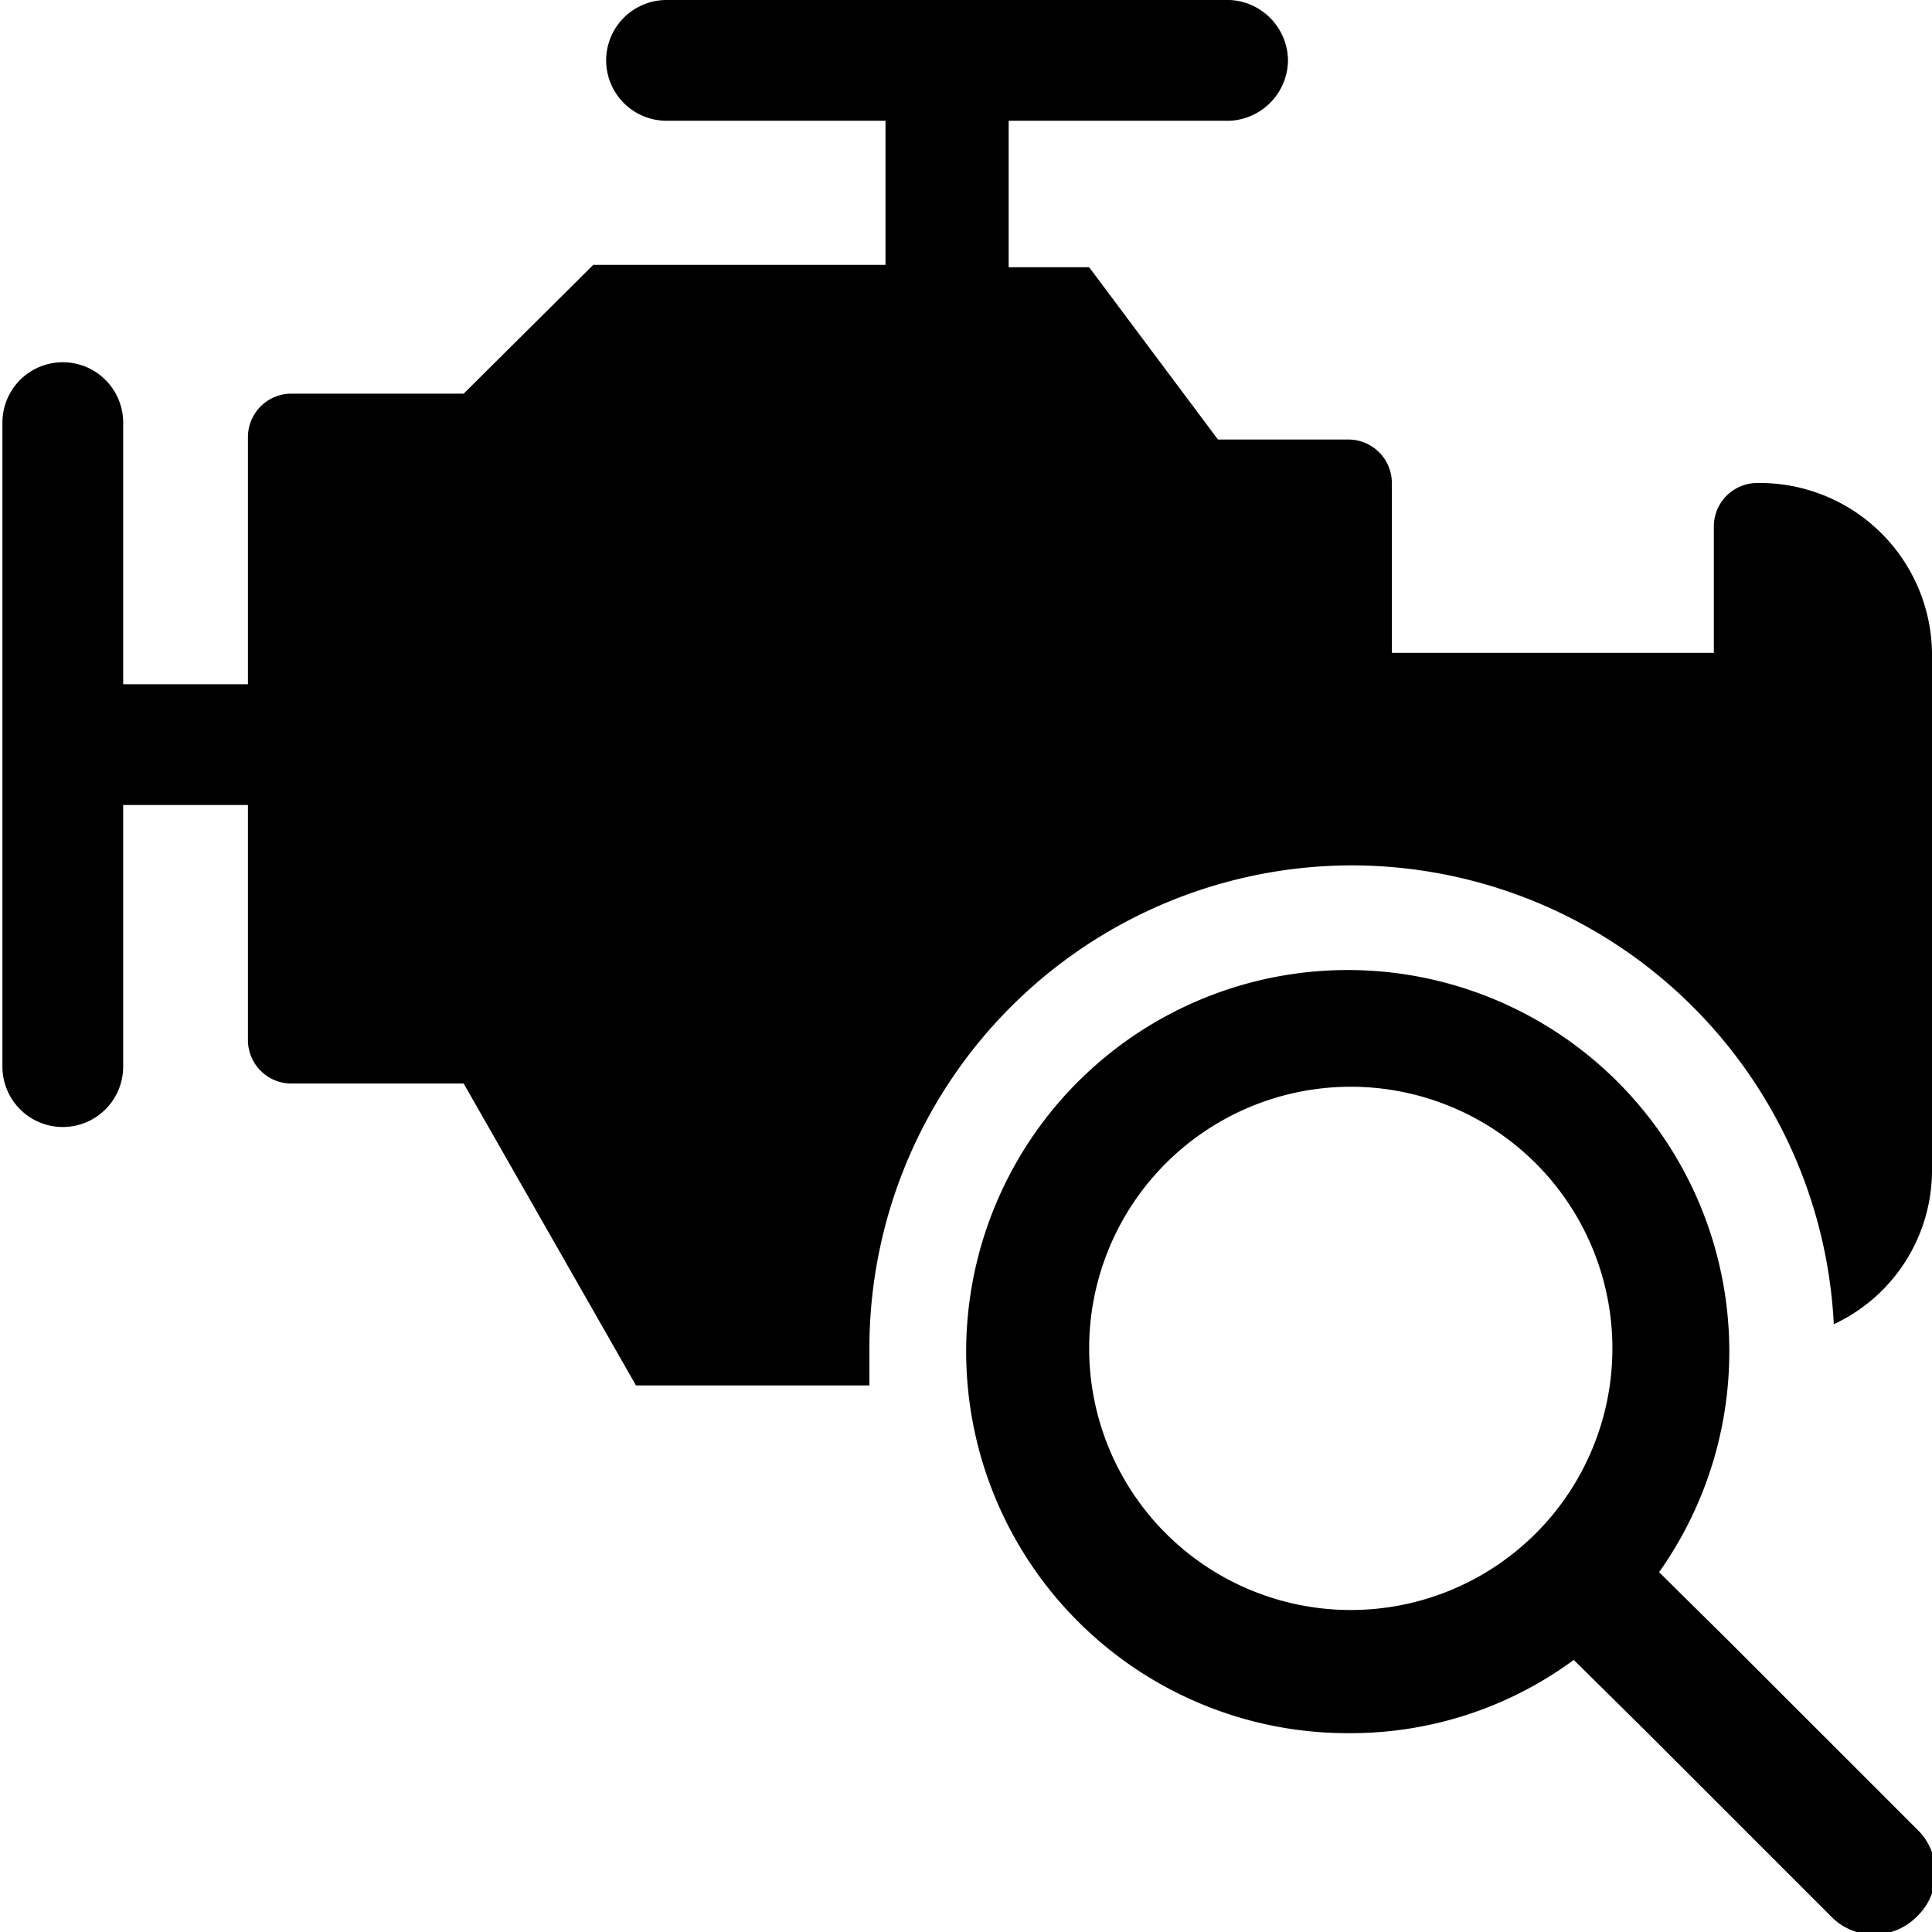
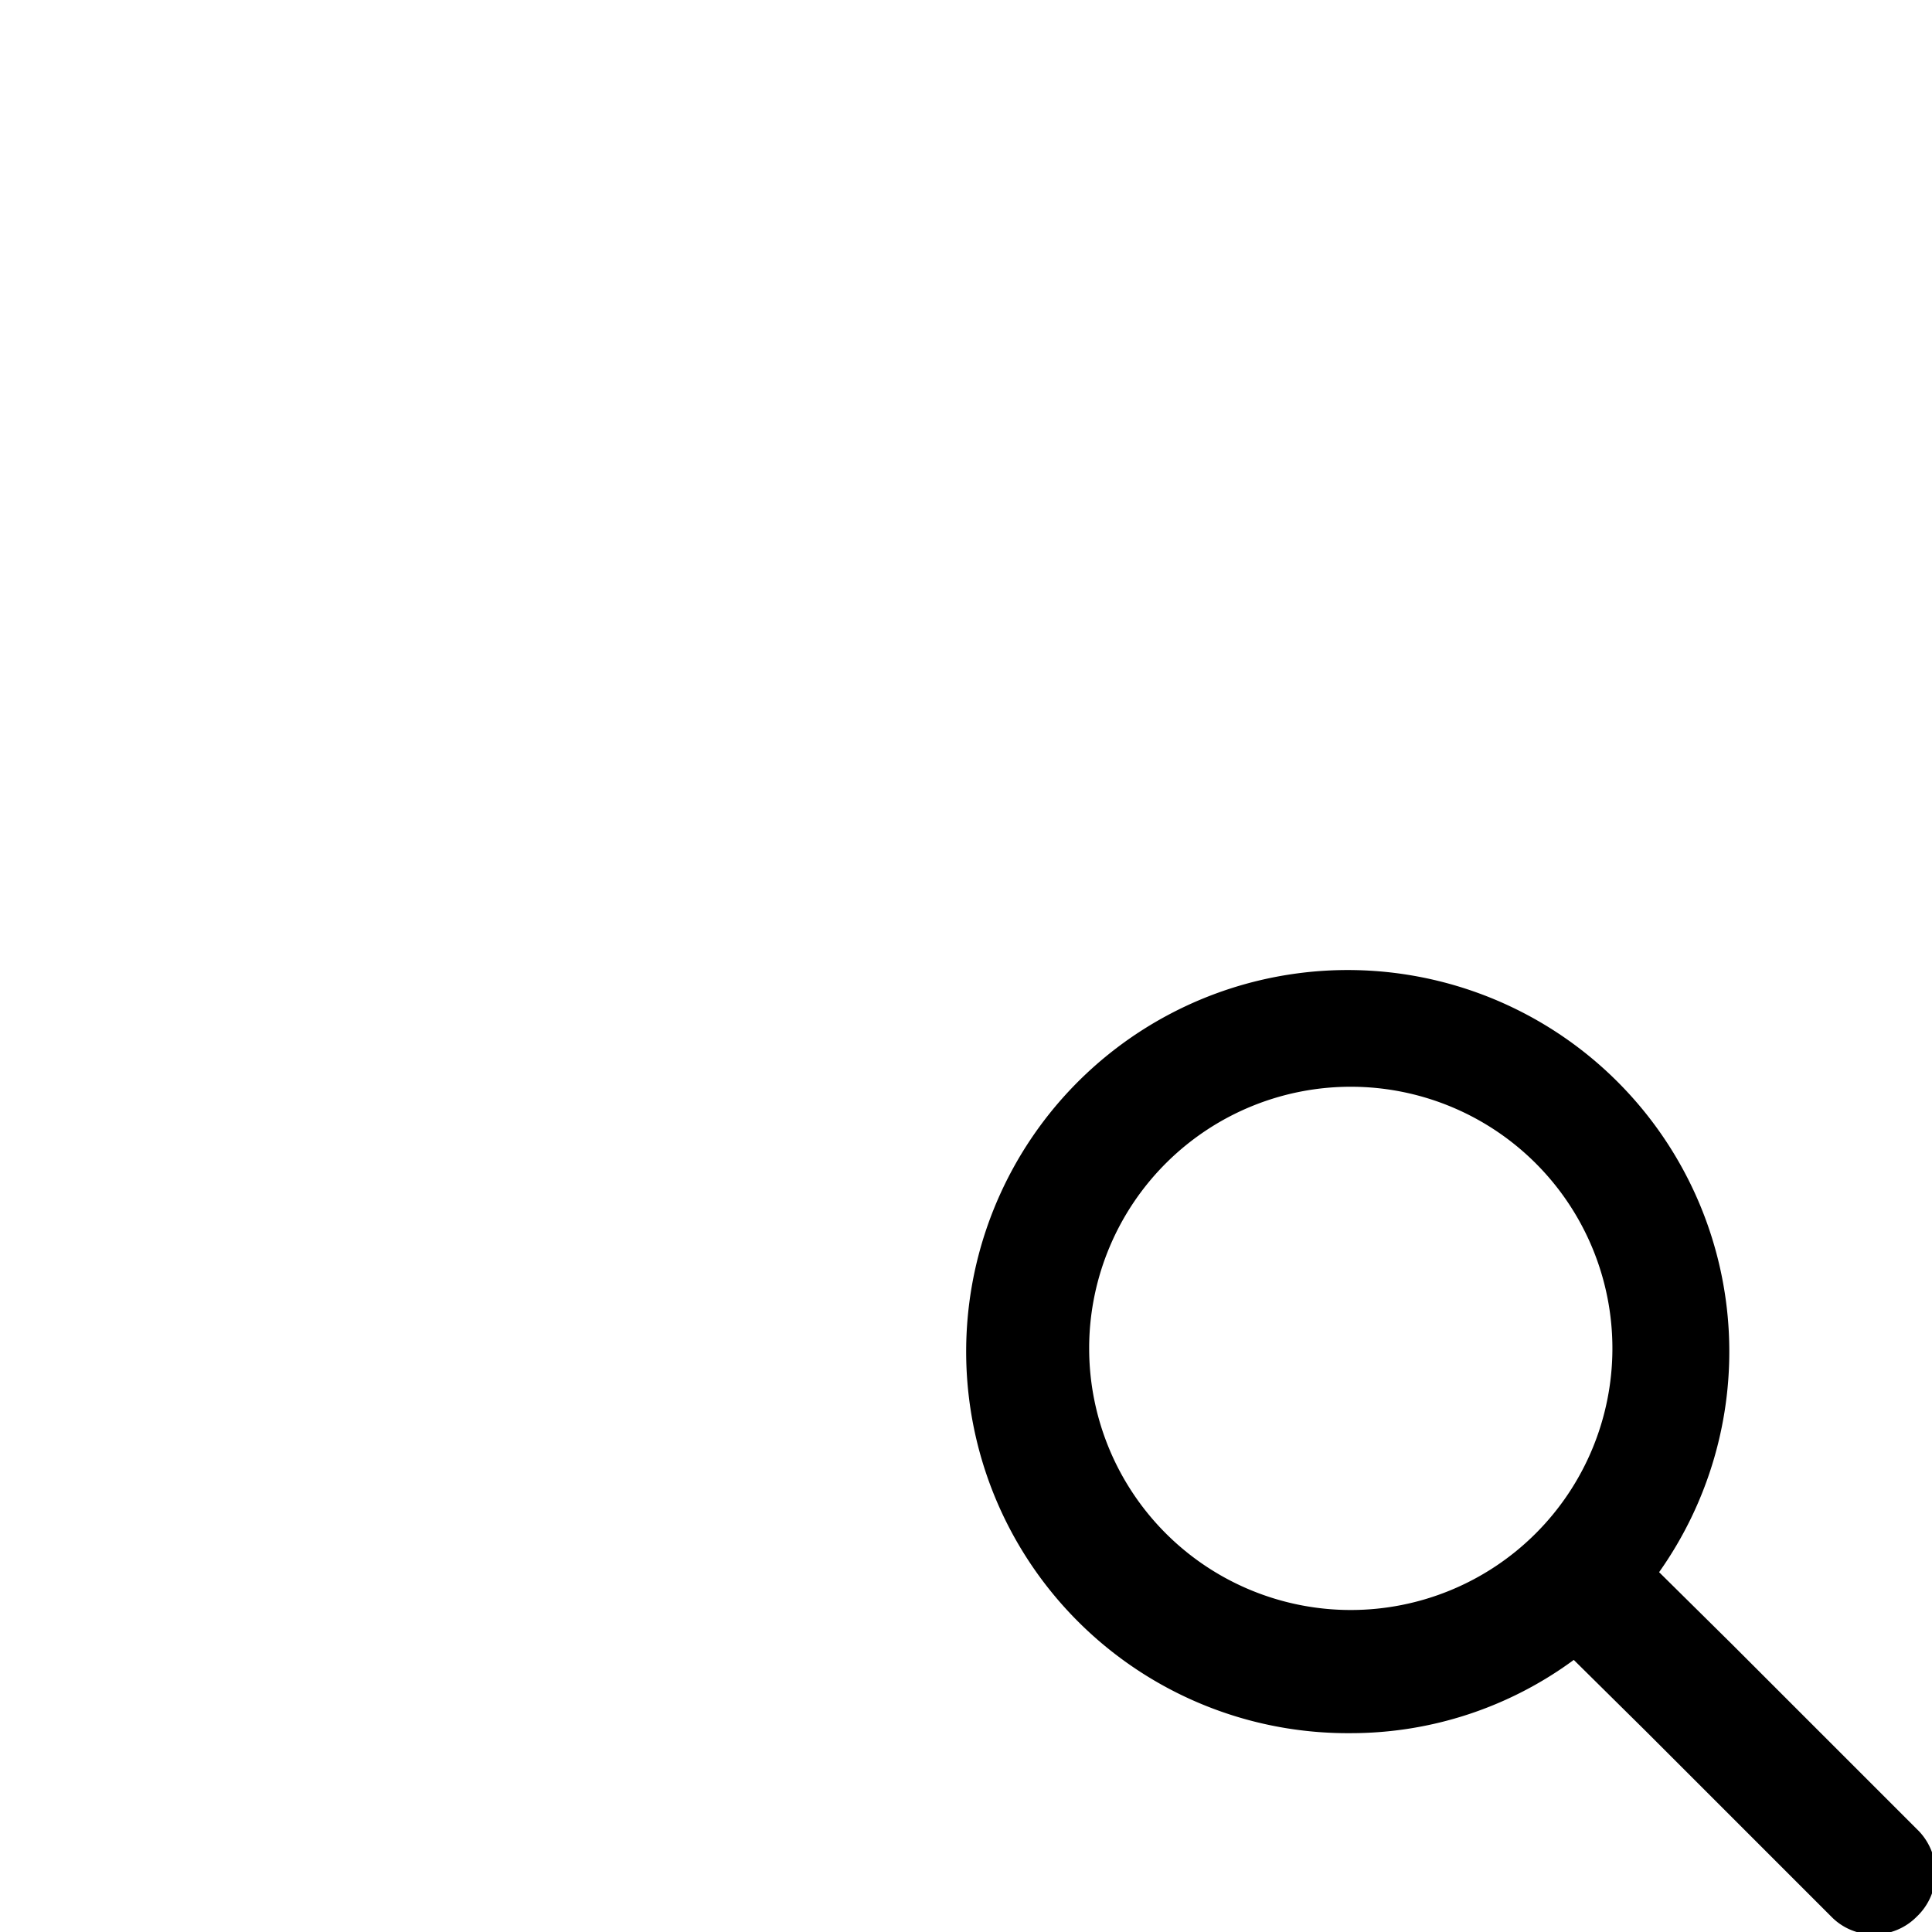
<svg xmlns="http://www.w3.org/2000/svg" viewBox="0 0 24 24">
  <g>
-     <path d="M16.78 10.75a6 6 0 0 1 6 5.7A2.11 2.11 0 0 0 24 14.53V8.11A2.14 2.14 0 0 0 21.83 6a0.54 0.54 0 0 0 -0.54 0.53v1.58h-4V6a0.54 0.54 0 0 0 -0.54 -0.54h-1.62l-1.6 -2.14h-1V1.5h2.75A0.76 0.76 0 0 0 16 0.75a0.76 0.76 0 0 0 -0.72 -0.75h-7a0.75 0.75 0 0 0 0 1.5H11v1.79H7.37l-1.61 1.6H3.62a0.54 0.54 0 0 0 -0.54 0.54V8.5H1.53V5.25a0.75 0.75 0 0 0 -1.5 0v8a0.75 0.75 0 0 0 1.5 0V10h1.55v2.93a0.54 0.54 0 0 0 0.54 0.53h2.14l2.14 3.75h2.9l0 -0.46a6 6 0 0 1 5.98 -6Z" fill="#000000" stroke-width="1" />
    <path d="m23.81 22.72 -2.3 -2.3 -0.9 -0.89a4.74 4.74 0 1 0 -3.83 2 4.67 4.67 0 0 0 2.77 -0.91l0.9 0.89 2.3 2.3a0.73 0.73 0 0 0 0.53 0.22 0.74 0.74 0 0 0 0.53 -0.22 0.75 0.75 0 0 0 0 -1.09Zm-10.28 -6A3.25 3.25 0 1 1 16.78 20a3.25 3.25 0 0 1 -3.25 -3.25Z" fill="#000000" stroke-width="1" />
  </g>
</svg>